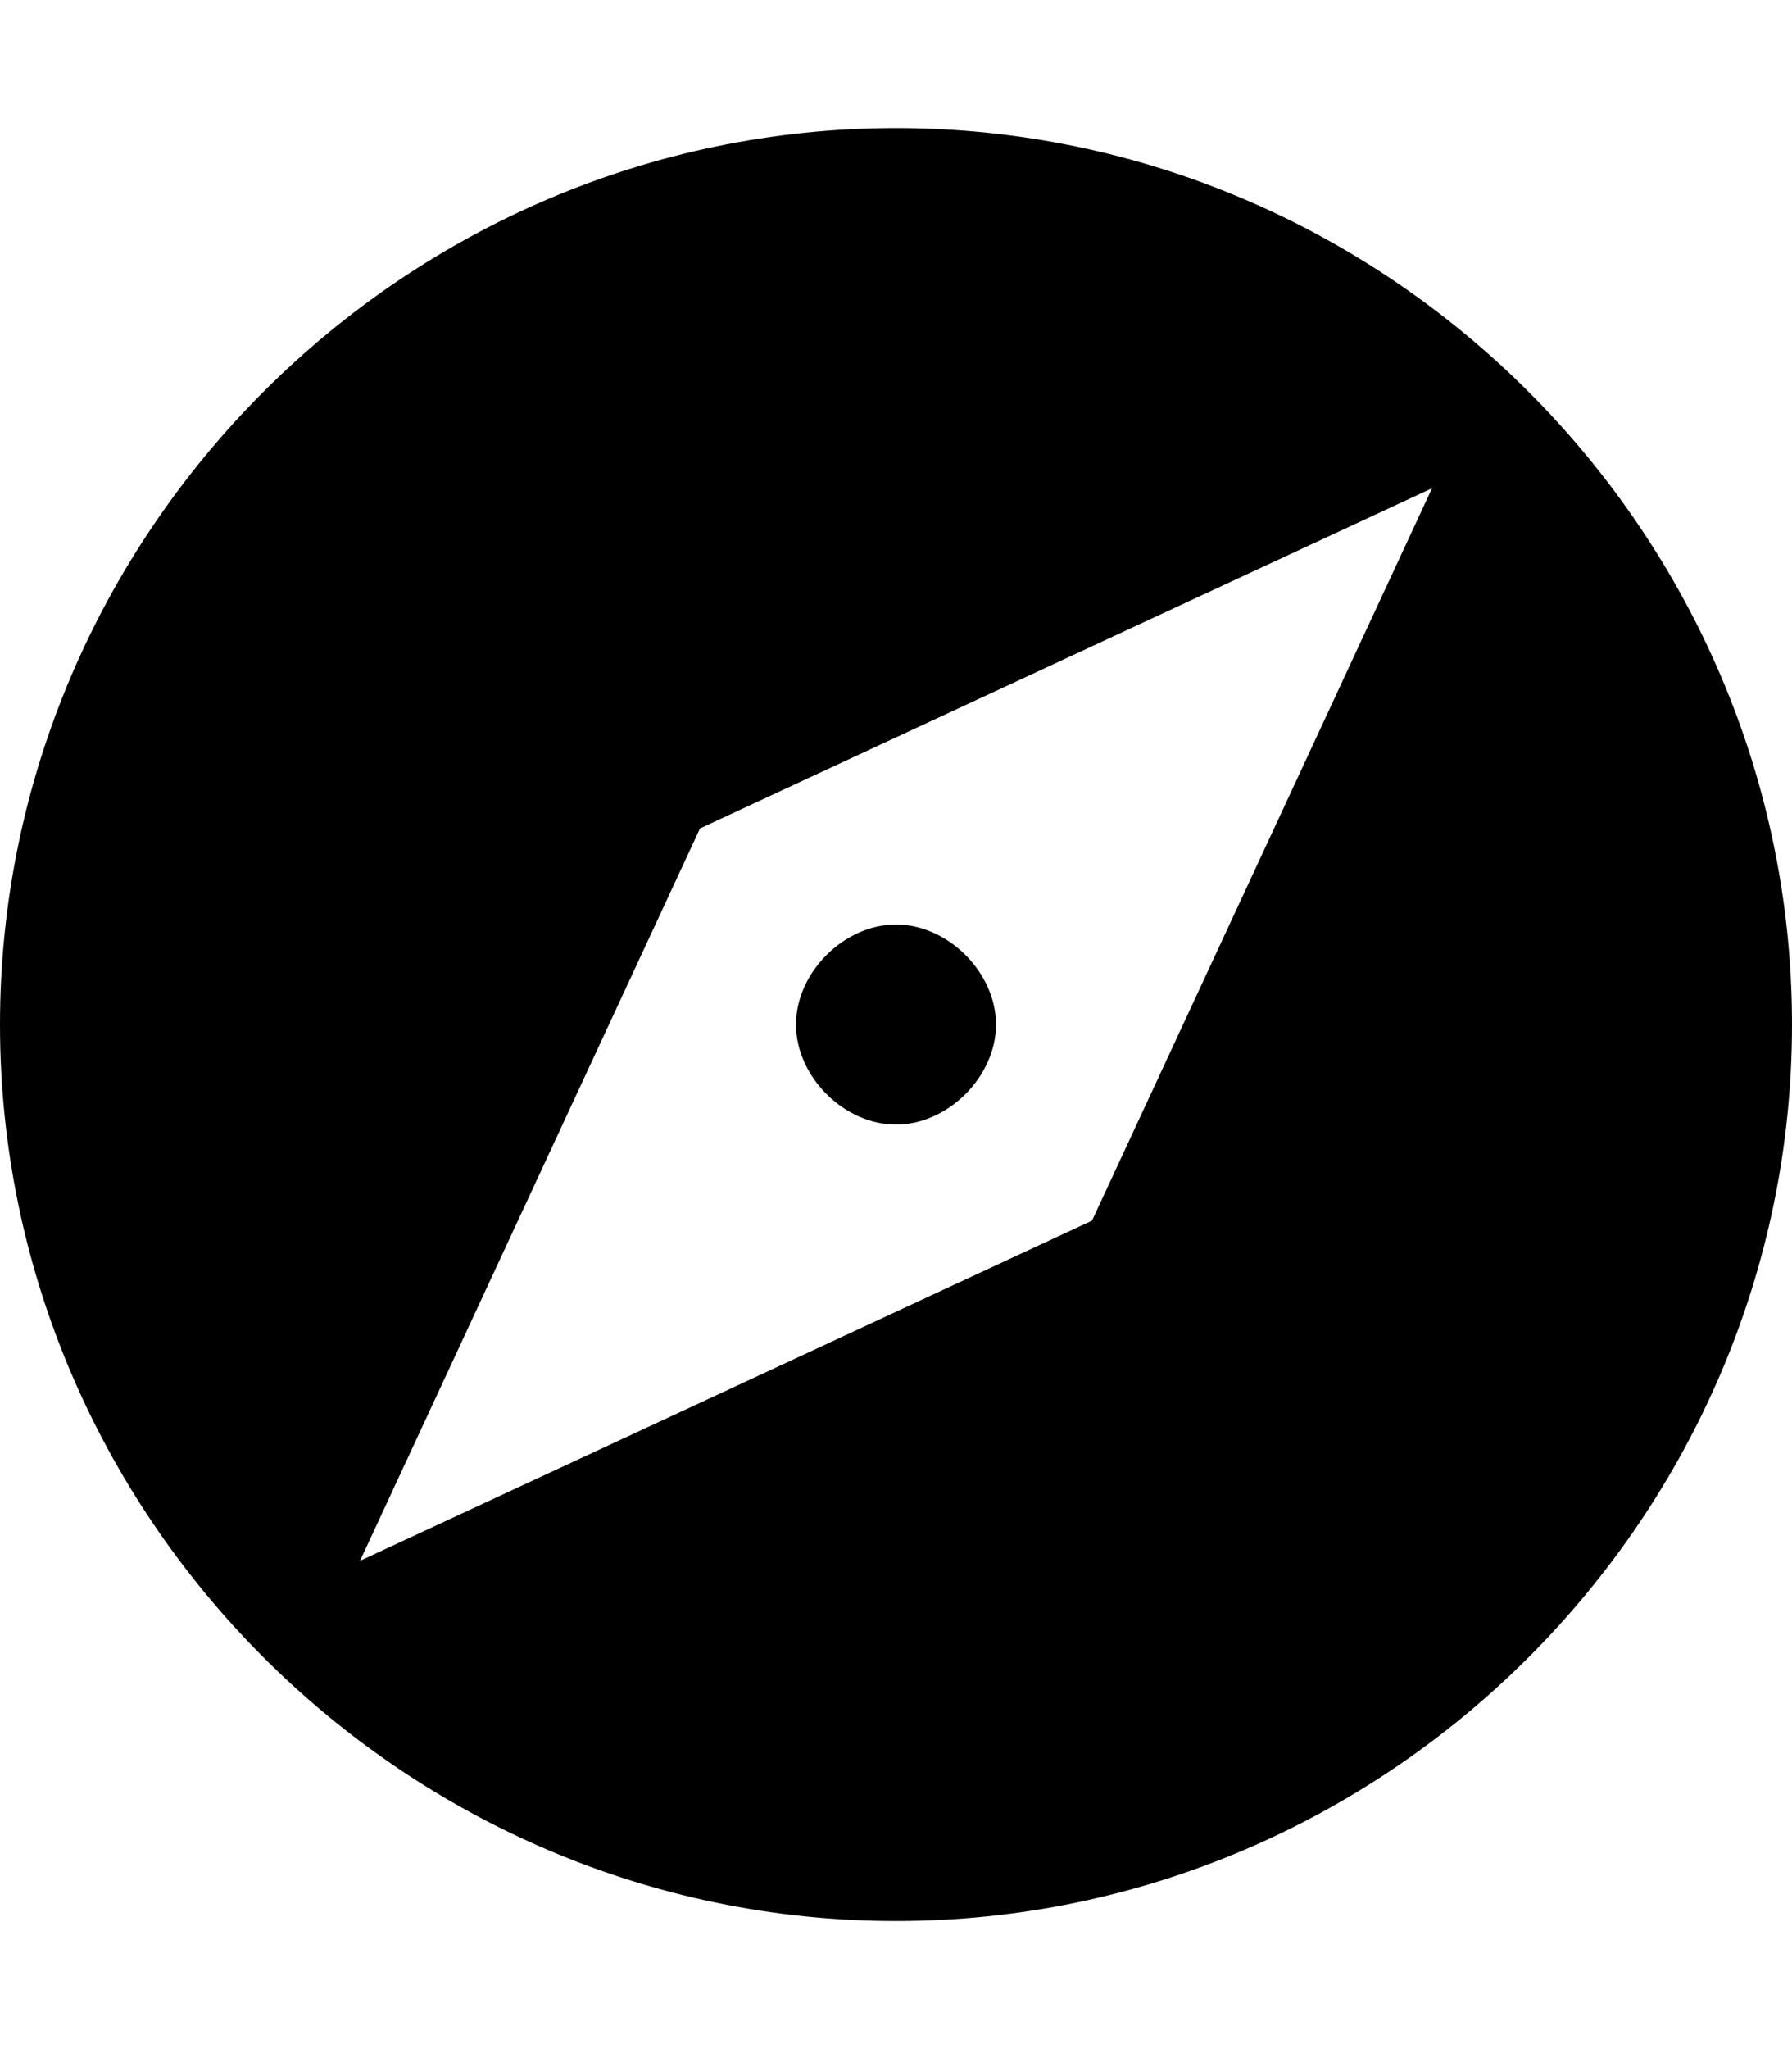
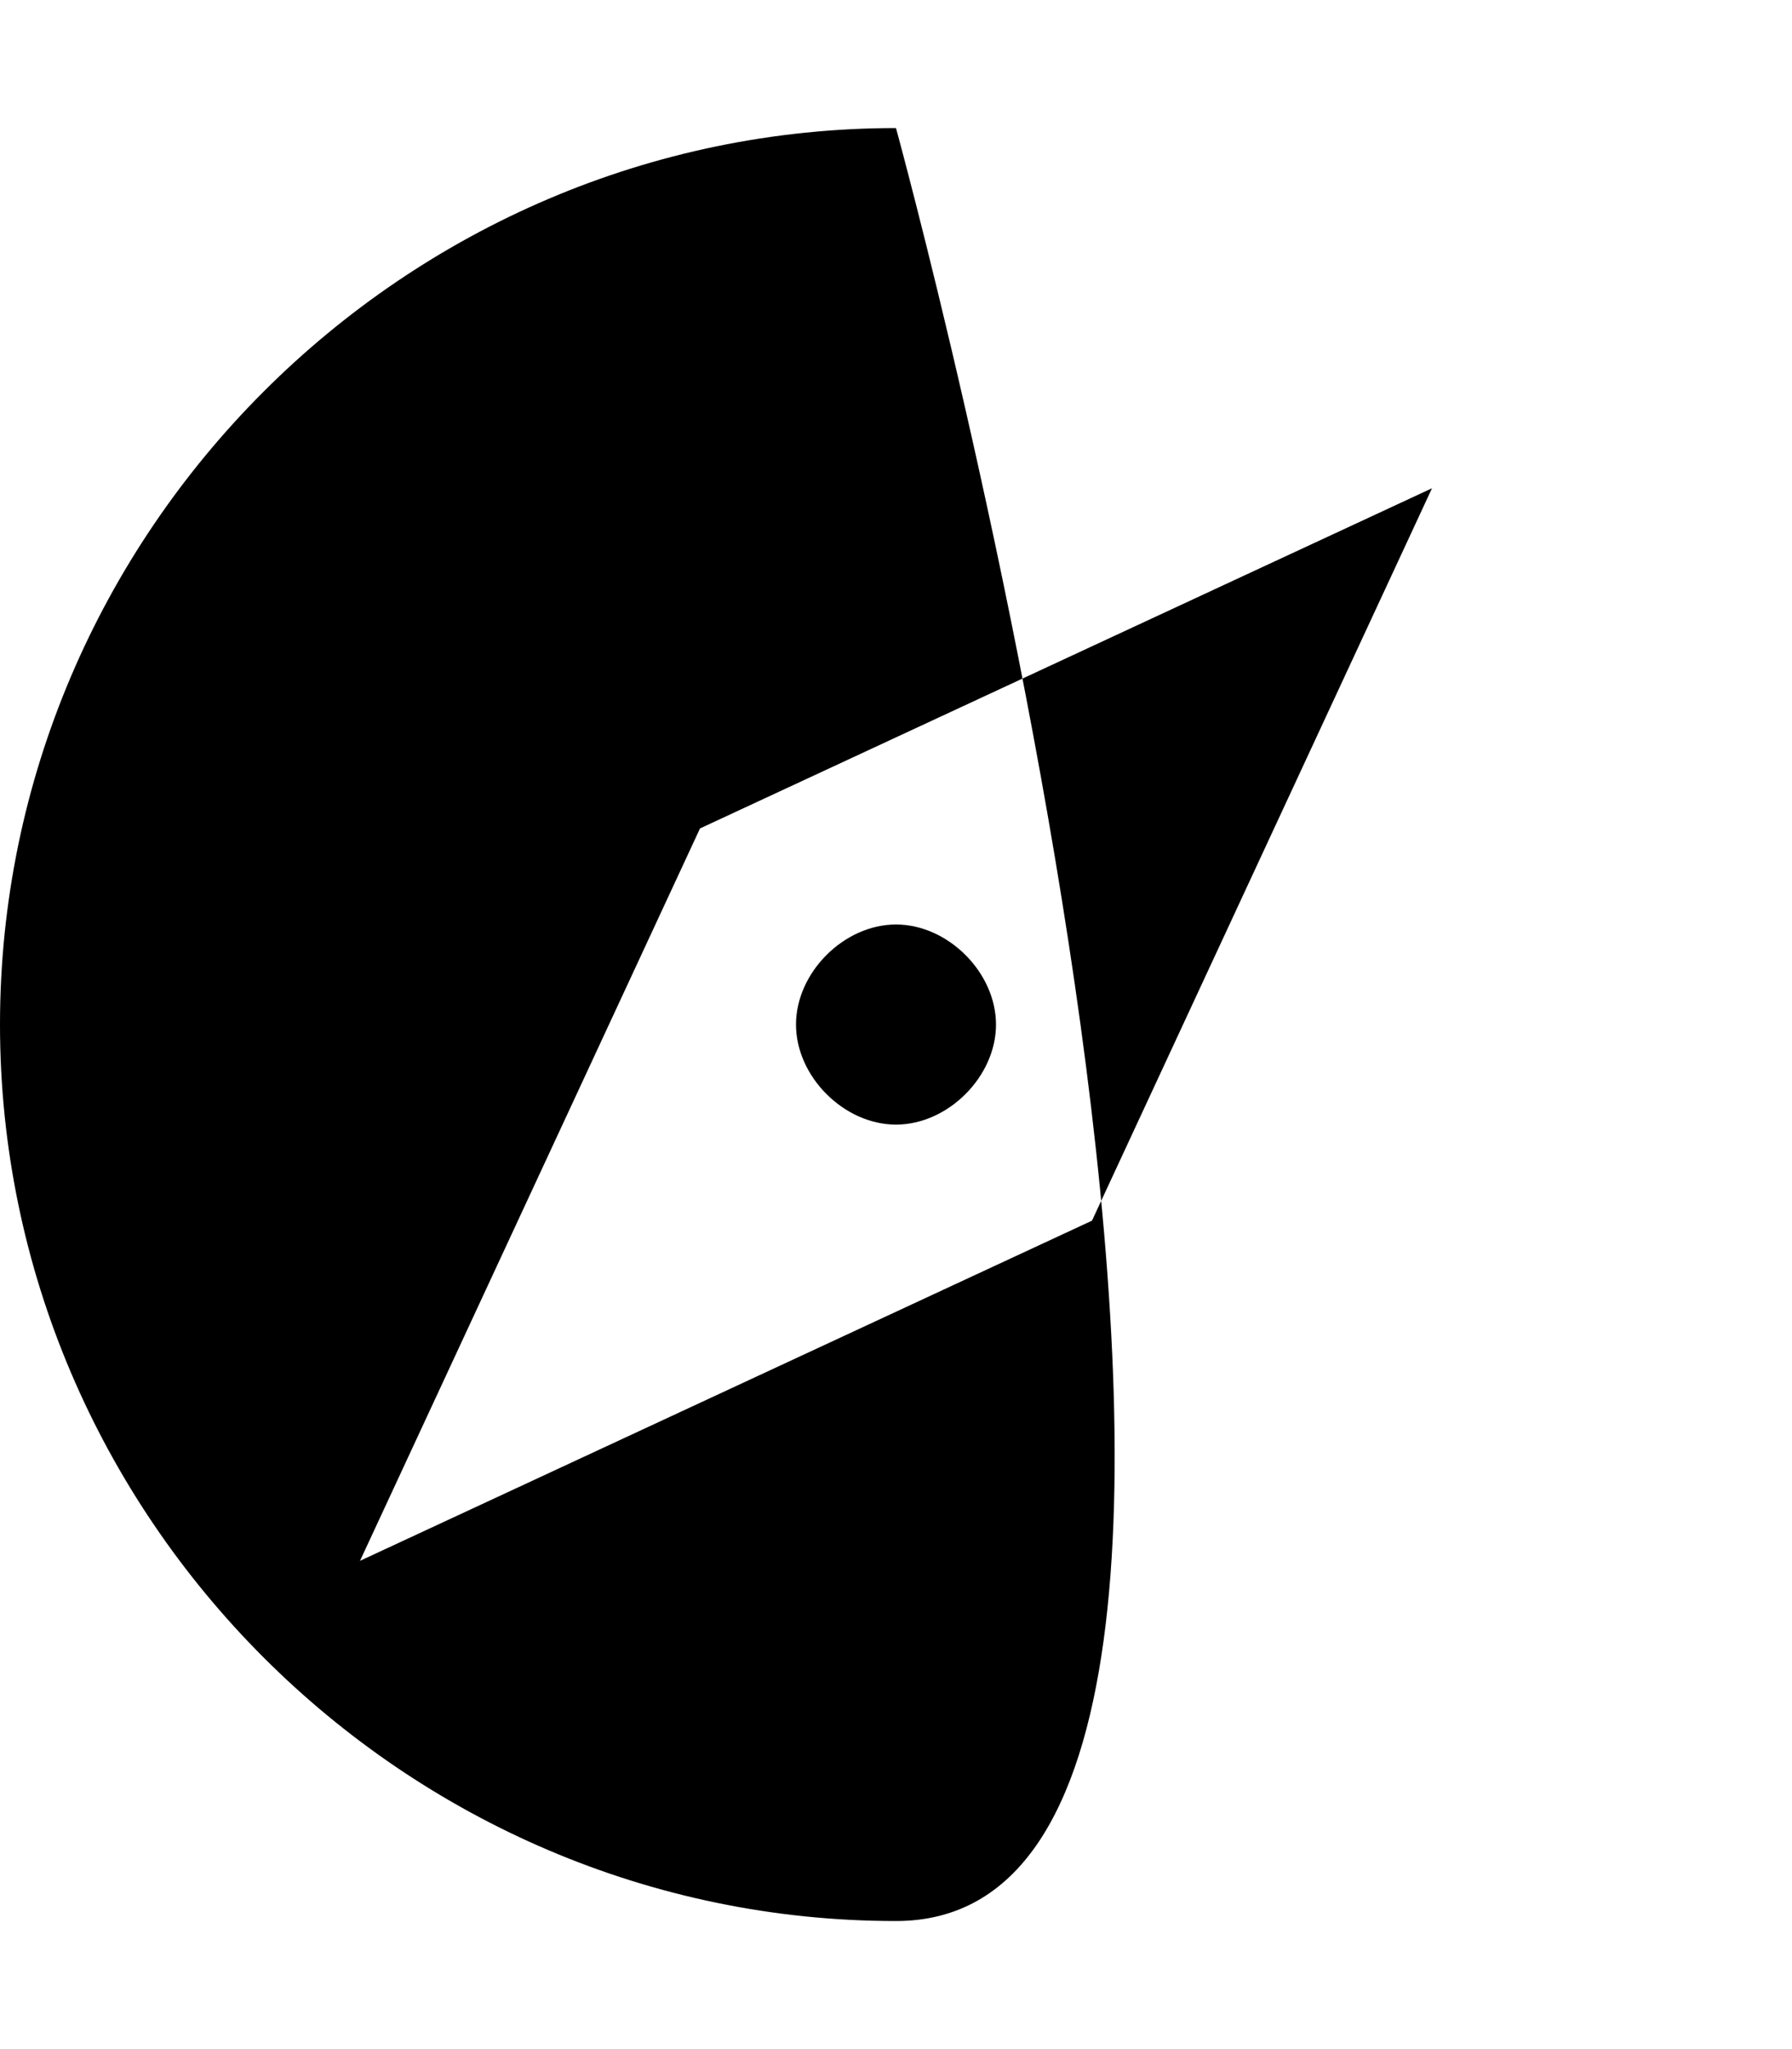
<svg xmlns="http://www.w3.org/2000/svg" version="1.1" id="android-compass" viewBox="0 0 448 512">
-   <path d="M224 231c13 0 25 12 25 25s-12 25-25 25-25-12-25-25 12-25 25-25zm0-199c123 0 224 101 224 224S347 480 224 480 0 379 0 256 101 32 224 32zm49 273l85-183-183 85-85 183z" />
+   <path d="M224 231c13 0 25 12 25 25s-12 25-25 25-25-12-25-25 12-25 25-25zm0-199S347 480 224 480 0 379 0 256 101 32 224 32zm49 273l85-183-183 85-85 183z" />
</svg>